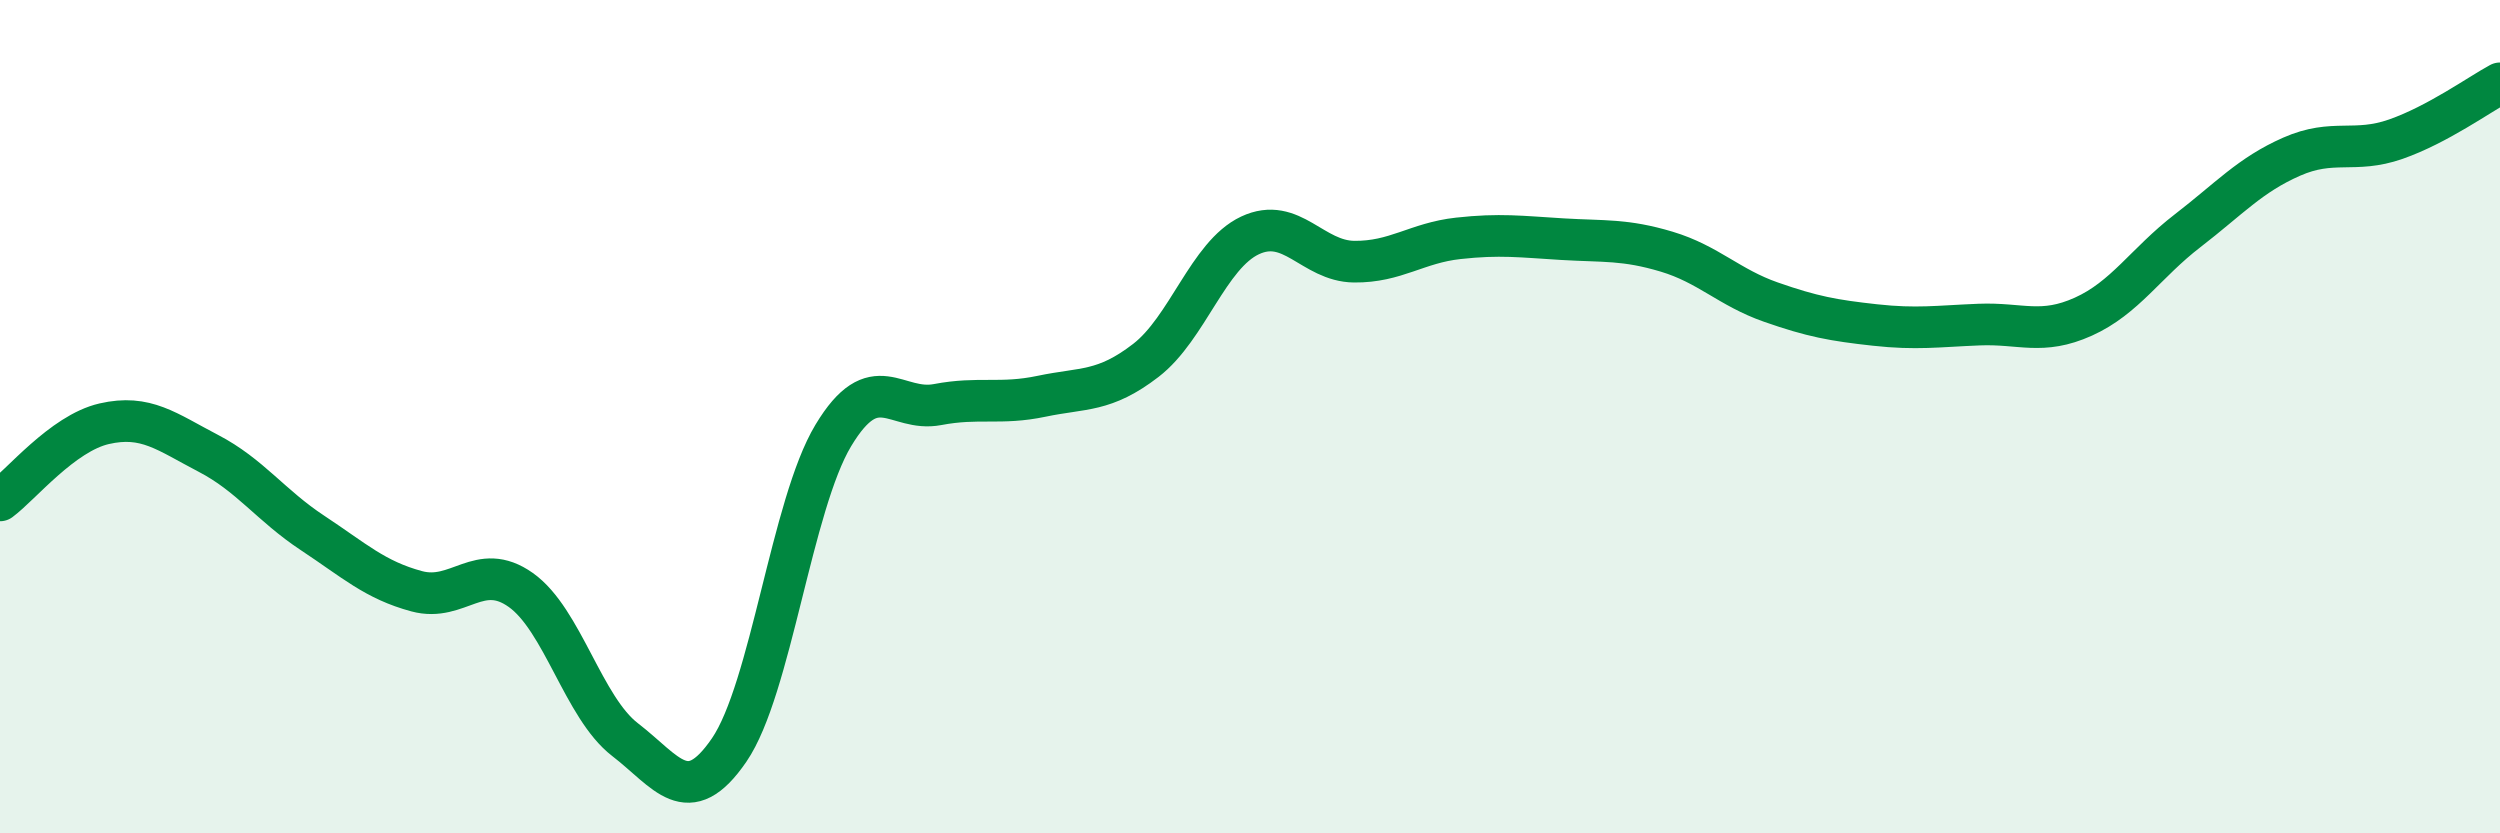
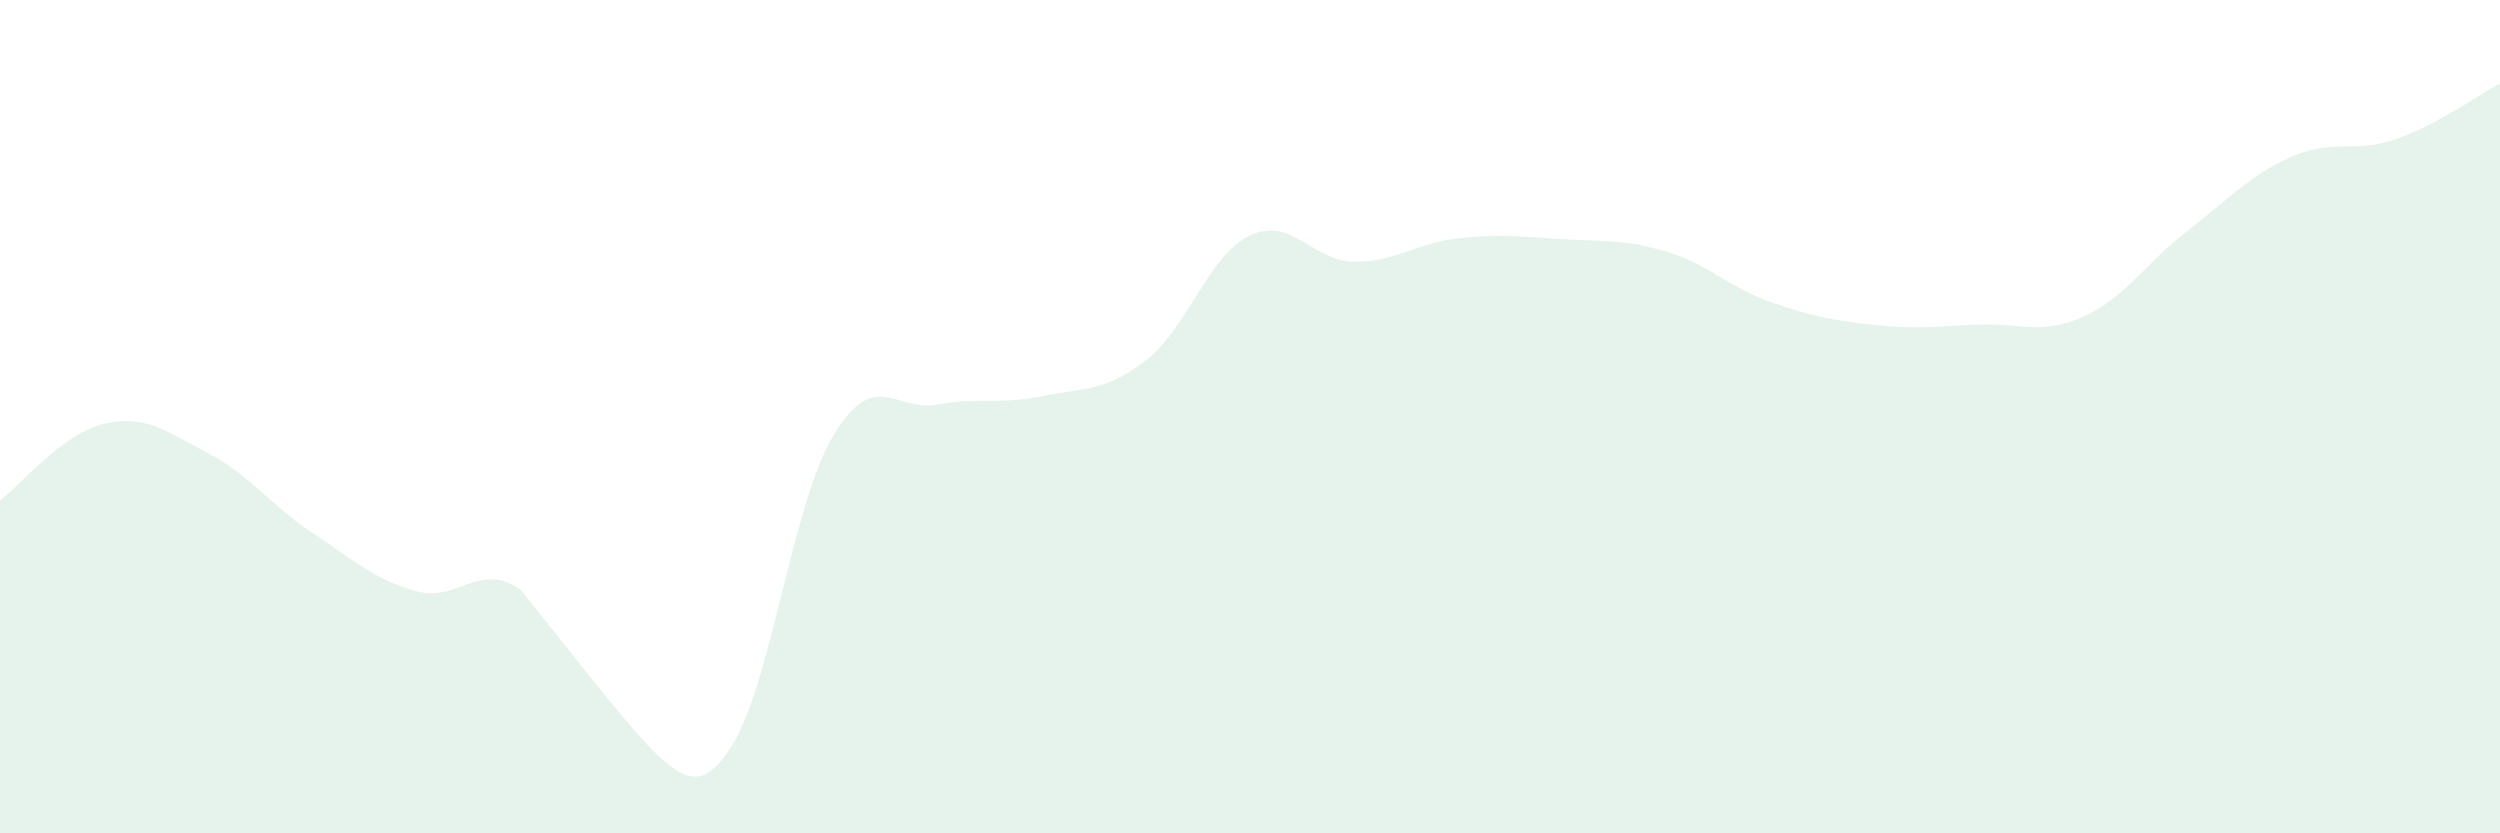
<svg xmlns="http://www.w3.org/2000/svg" width="60" height="20" viewBox="0 0 60 20">
-   <path d="M 0,12.01 C 0.5,11.64 1.5,10.4 2.5,10.17 C 3.5,9.94 4,10.36 5,10.88 C 6,11.4 6.5,12.13 7.5,12.79 C 8.5,13.45 9,13.92 10,14.19 C 11,14.46 11.5,13.45 12.5,14.16 C 13.5,14.87 14,16.98 15,17.75 C 16,18.52 16.5,19.46 17.5,18 C 18.5,16.54 19,12.11 20,10.45 C 21,8.79 21.5,9.9 22.5,9.71 C 23.5,9.52 24,9.72 25,9.51 C 26,9.3 26.5,9.42 27.5,8.65 C 28.5,7.88 29,6.12 30,5.65 C 31,5.18 31.5,6.27 32.5,6.28 C 33.5,6.29 34,5.83 35,5.72 C 36,5.61 36.5,5.68 37.5,5.74 C 38.5,5.8 39,5.74 40,6.04 C 41,6.34 41.5,6.9 42.5,7.25 C 43.5,7.6 44,7.69 45,7.8 C 46,7.91 46.5,7.83 47.5,7.79 C 48.5,7.75 49,8.05 50,7.6 C 51,7.15 51.5,6.31 52.5,5.54 C 53.5,4.77 54,4.2 55,3.76 C 56,3.32 56.5,3.69 57.5,3.34 C 58.5,2.99 59.5,2.27 60,2L60 20L0 20Z" fill="#008740" opacity="0.1" stroke-linecap="round" stroke-linejoin="round" />
-   <path d="M 0,12.01 C 0.5,11.64 1.5,10.4 2.5,10.17 C 3.5,9.94 4,10.36 5,10.88 C 6,11.4 6.5,12.13 7.5,12.79 C 8.5,13.45 9,13.92 10,14.19 C 11,14.46 11.5,13.45 12.5,14.16 C 13.5,14.87 14,16.98 15,17.75 C 16,18.52 16.5,19.46 17.5,18 C 18.5,16.54 19,12.11 20,10.45 C 21,8.79 21.5,9.9 22.5,9.71 C 23.5,9.52 24,9.72 25,9.51 C 26,9.3 26.5,9.42 27.5,8.65 C 28.5,7.88 29,6.12 30,5.65 C 31,5.18 31.5,6.27 32.5,6.28 C 33.5,6.29 34,5.83 35,5.72 C 36,5.61 36.5,5.68 37.5,5.74 C 38.5,5.8 39,5.74 40,6.04 C 41,6.34 41.5,6.9 42.5,7.25 C 43.5,7.6 44,7.69 45,7.8 C 46,7.91 46.5,7.83 47.5,7.79 C 48.5,7.75 49,8.05 50,7.6 C 51,7.15 51.5,6.31 52.5,5.54 C 53.5,4.77 54,4.2 55,3.76 C 56,3.32 56.5,3.69 57.5,3.34 C 58.5,2.99 59.5,2.27 60,2" stroke="#008740" stroke-width="1" fill="none" stroke-linecap="round" stroke-linejoin="round" />
+   <path d="M 0,12.01 C 0.5,11.64 1.5,10.4 2.5,10.17 C 3.5,9.94 4,10.36 5,10.88 C 6,11.4 6.5,12.13 7.5,12.79 C 8.5,13.45 9,13.92 10,14.19 C 11,14.46 11.5,13.45 12.5,14.16 C 16,18.52 16.5,19.46 17.5,18 C 18.5,16.54 19,12.11 20,10.45 C 21,8.79 21.5,9.9 22.5,9.71 C 23.5,9.52 24,9.72 25,9.51 C 26,9.3 26.5,9.42 27.5,8.65 C 28.5,7.88 29,6.12 30,5.65 C 31,5.18 31.5,6.27 32.5,6.28 C 33.5,6.29 34,5.83 35,5.72 C 36,5.61 36.5,5.68 37.5,5.74 C 38.5,5.8 39,5.74 40,6.04 C 41,6.34 41.5,6.9 42.5,7.25 C 43.5,7.6 44,7.69 45,7.8 C 46,7.91 46.5,7.83 47.5,7.79 C 48.5,7.75 49,8.05 50,7.6 C 51,7.15 51.5,6.31 52.5,5.54 C 53.5,4.77 54,4.2 55,3.76 C 56,3.32 56.5,3.69 57.5,3.34 C 58.5,2.99 59.5,2.27 60,2L60 20L0 20Z" fill="#008740" opacity="0.1" stroke-linecap="round" stroke-linejoin="round" />
</svg>